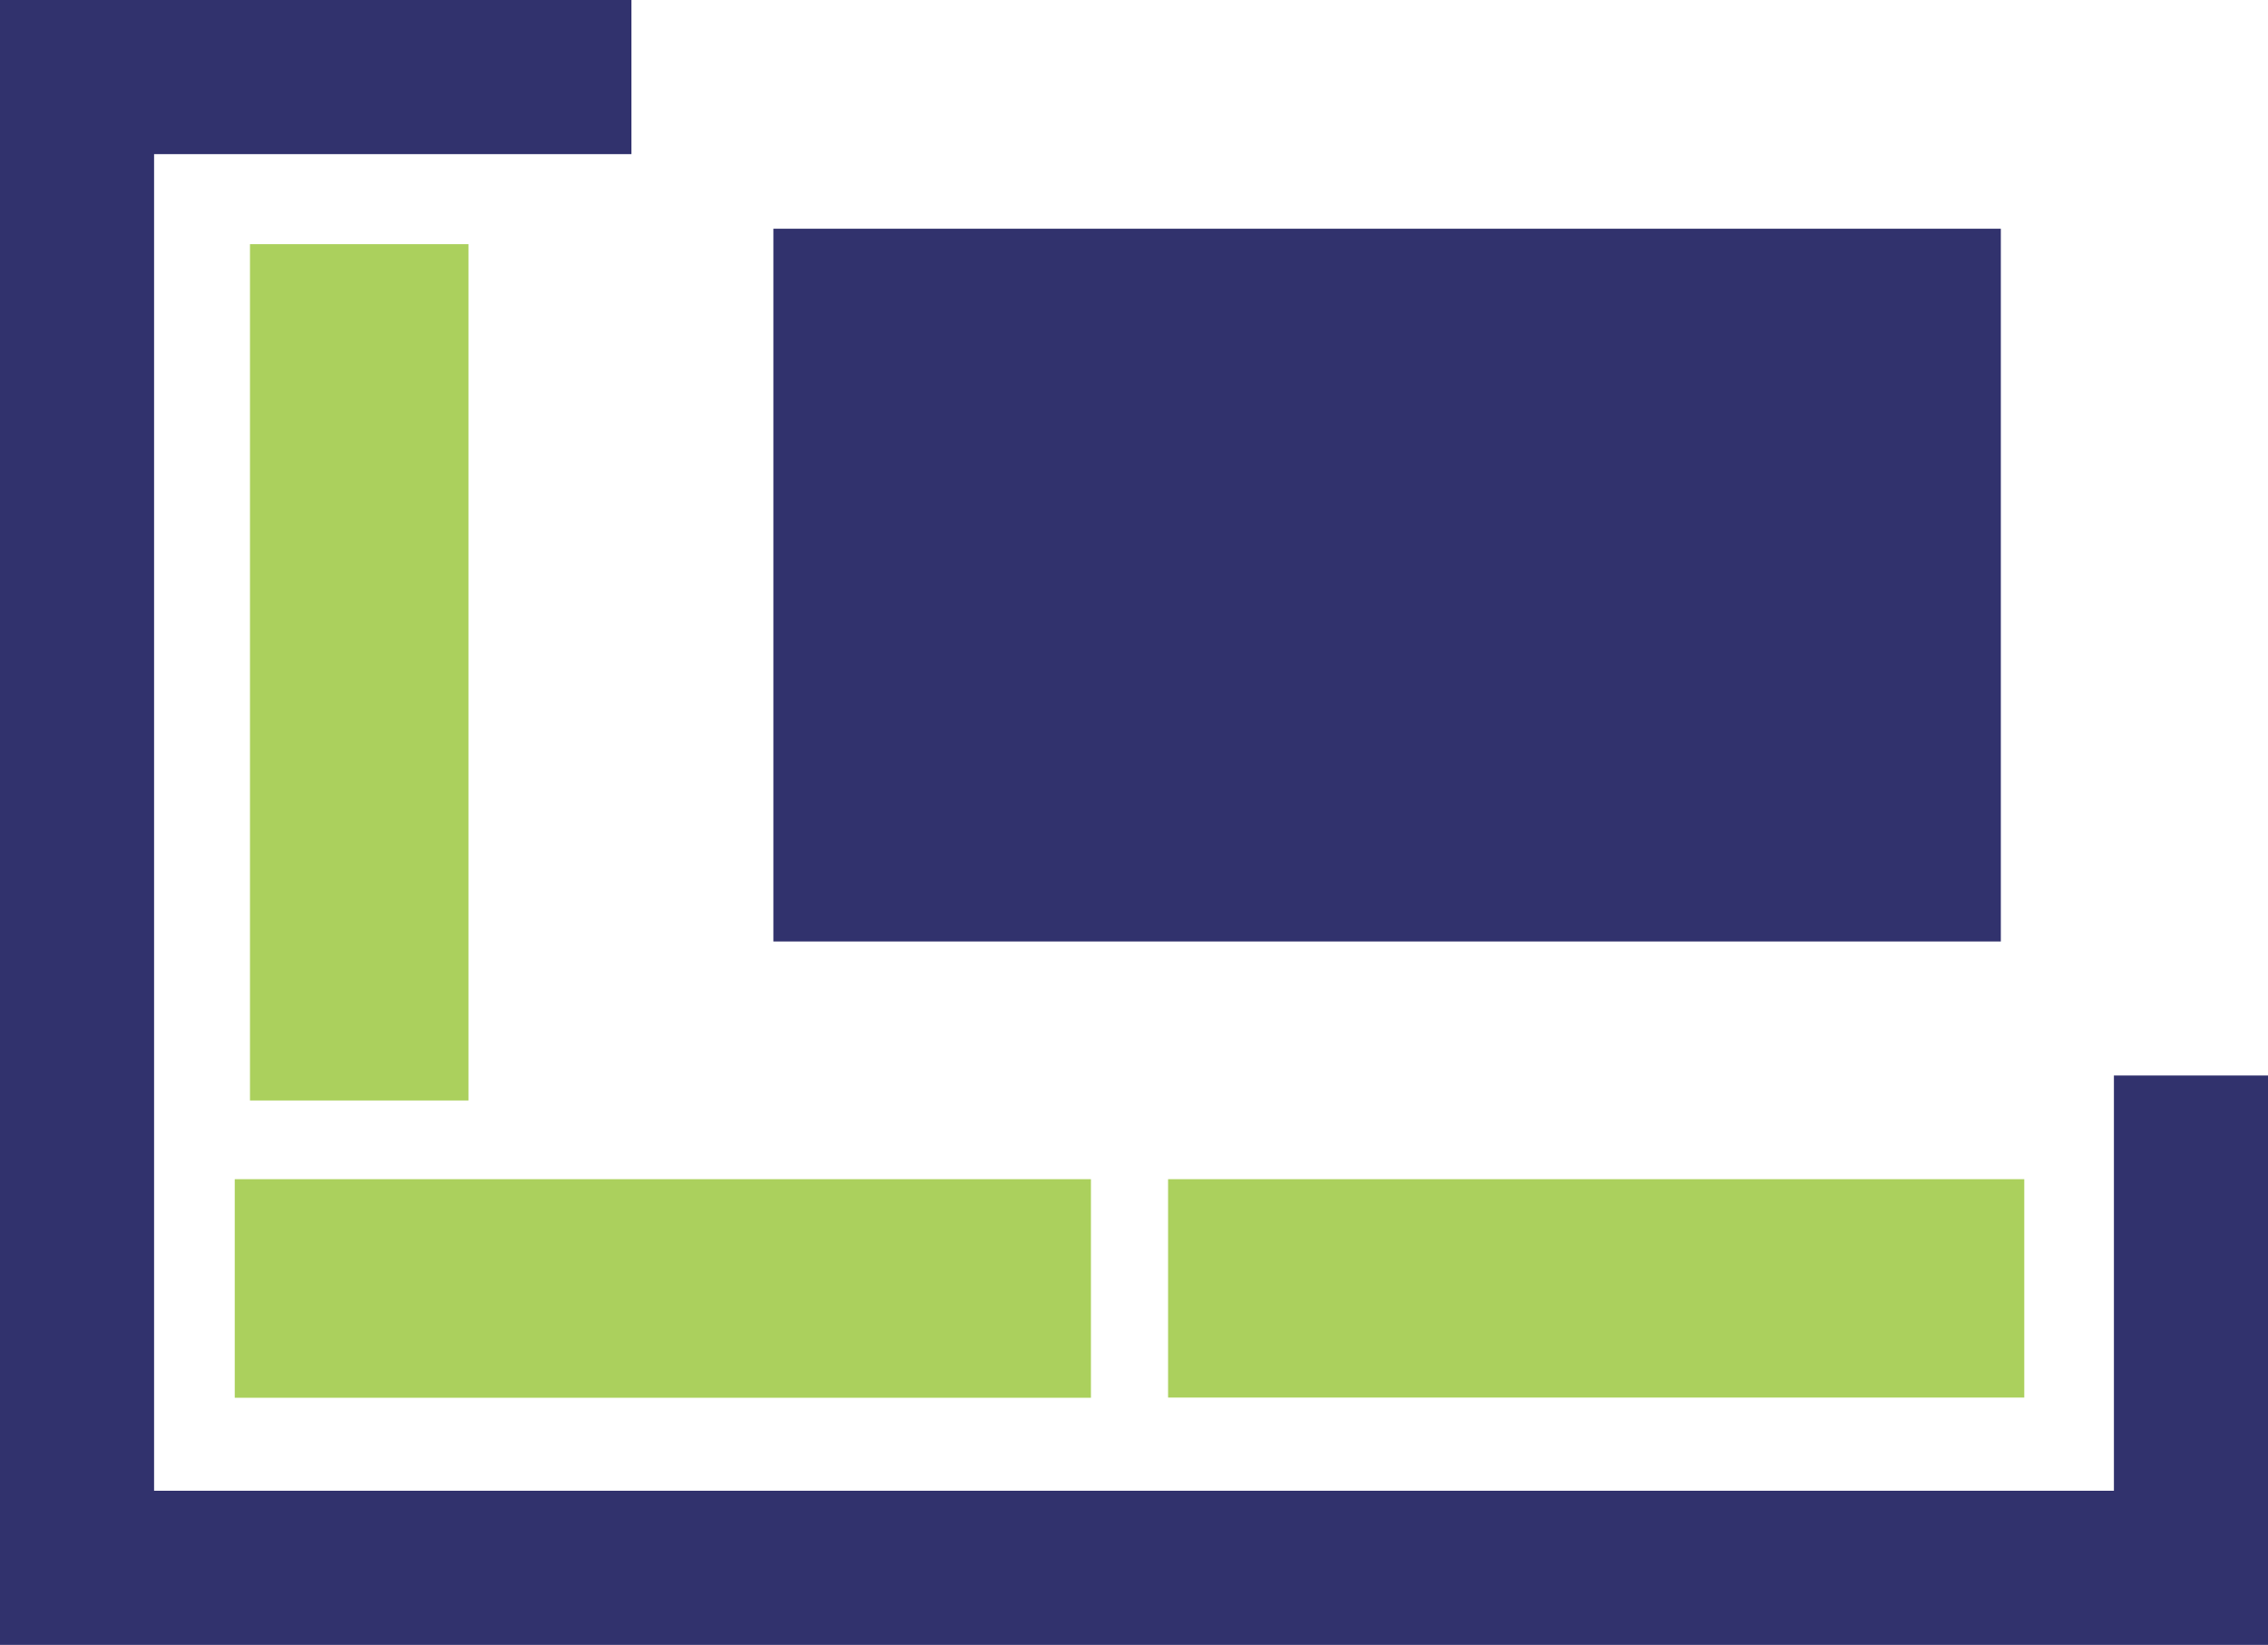
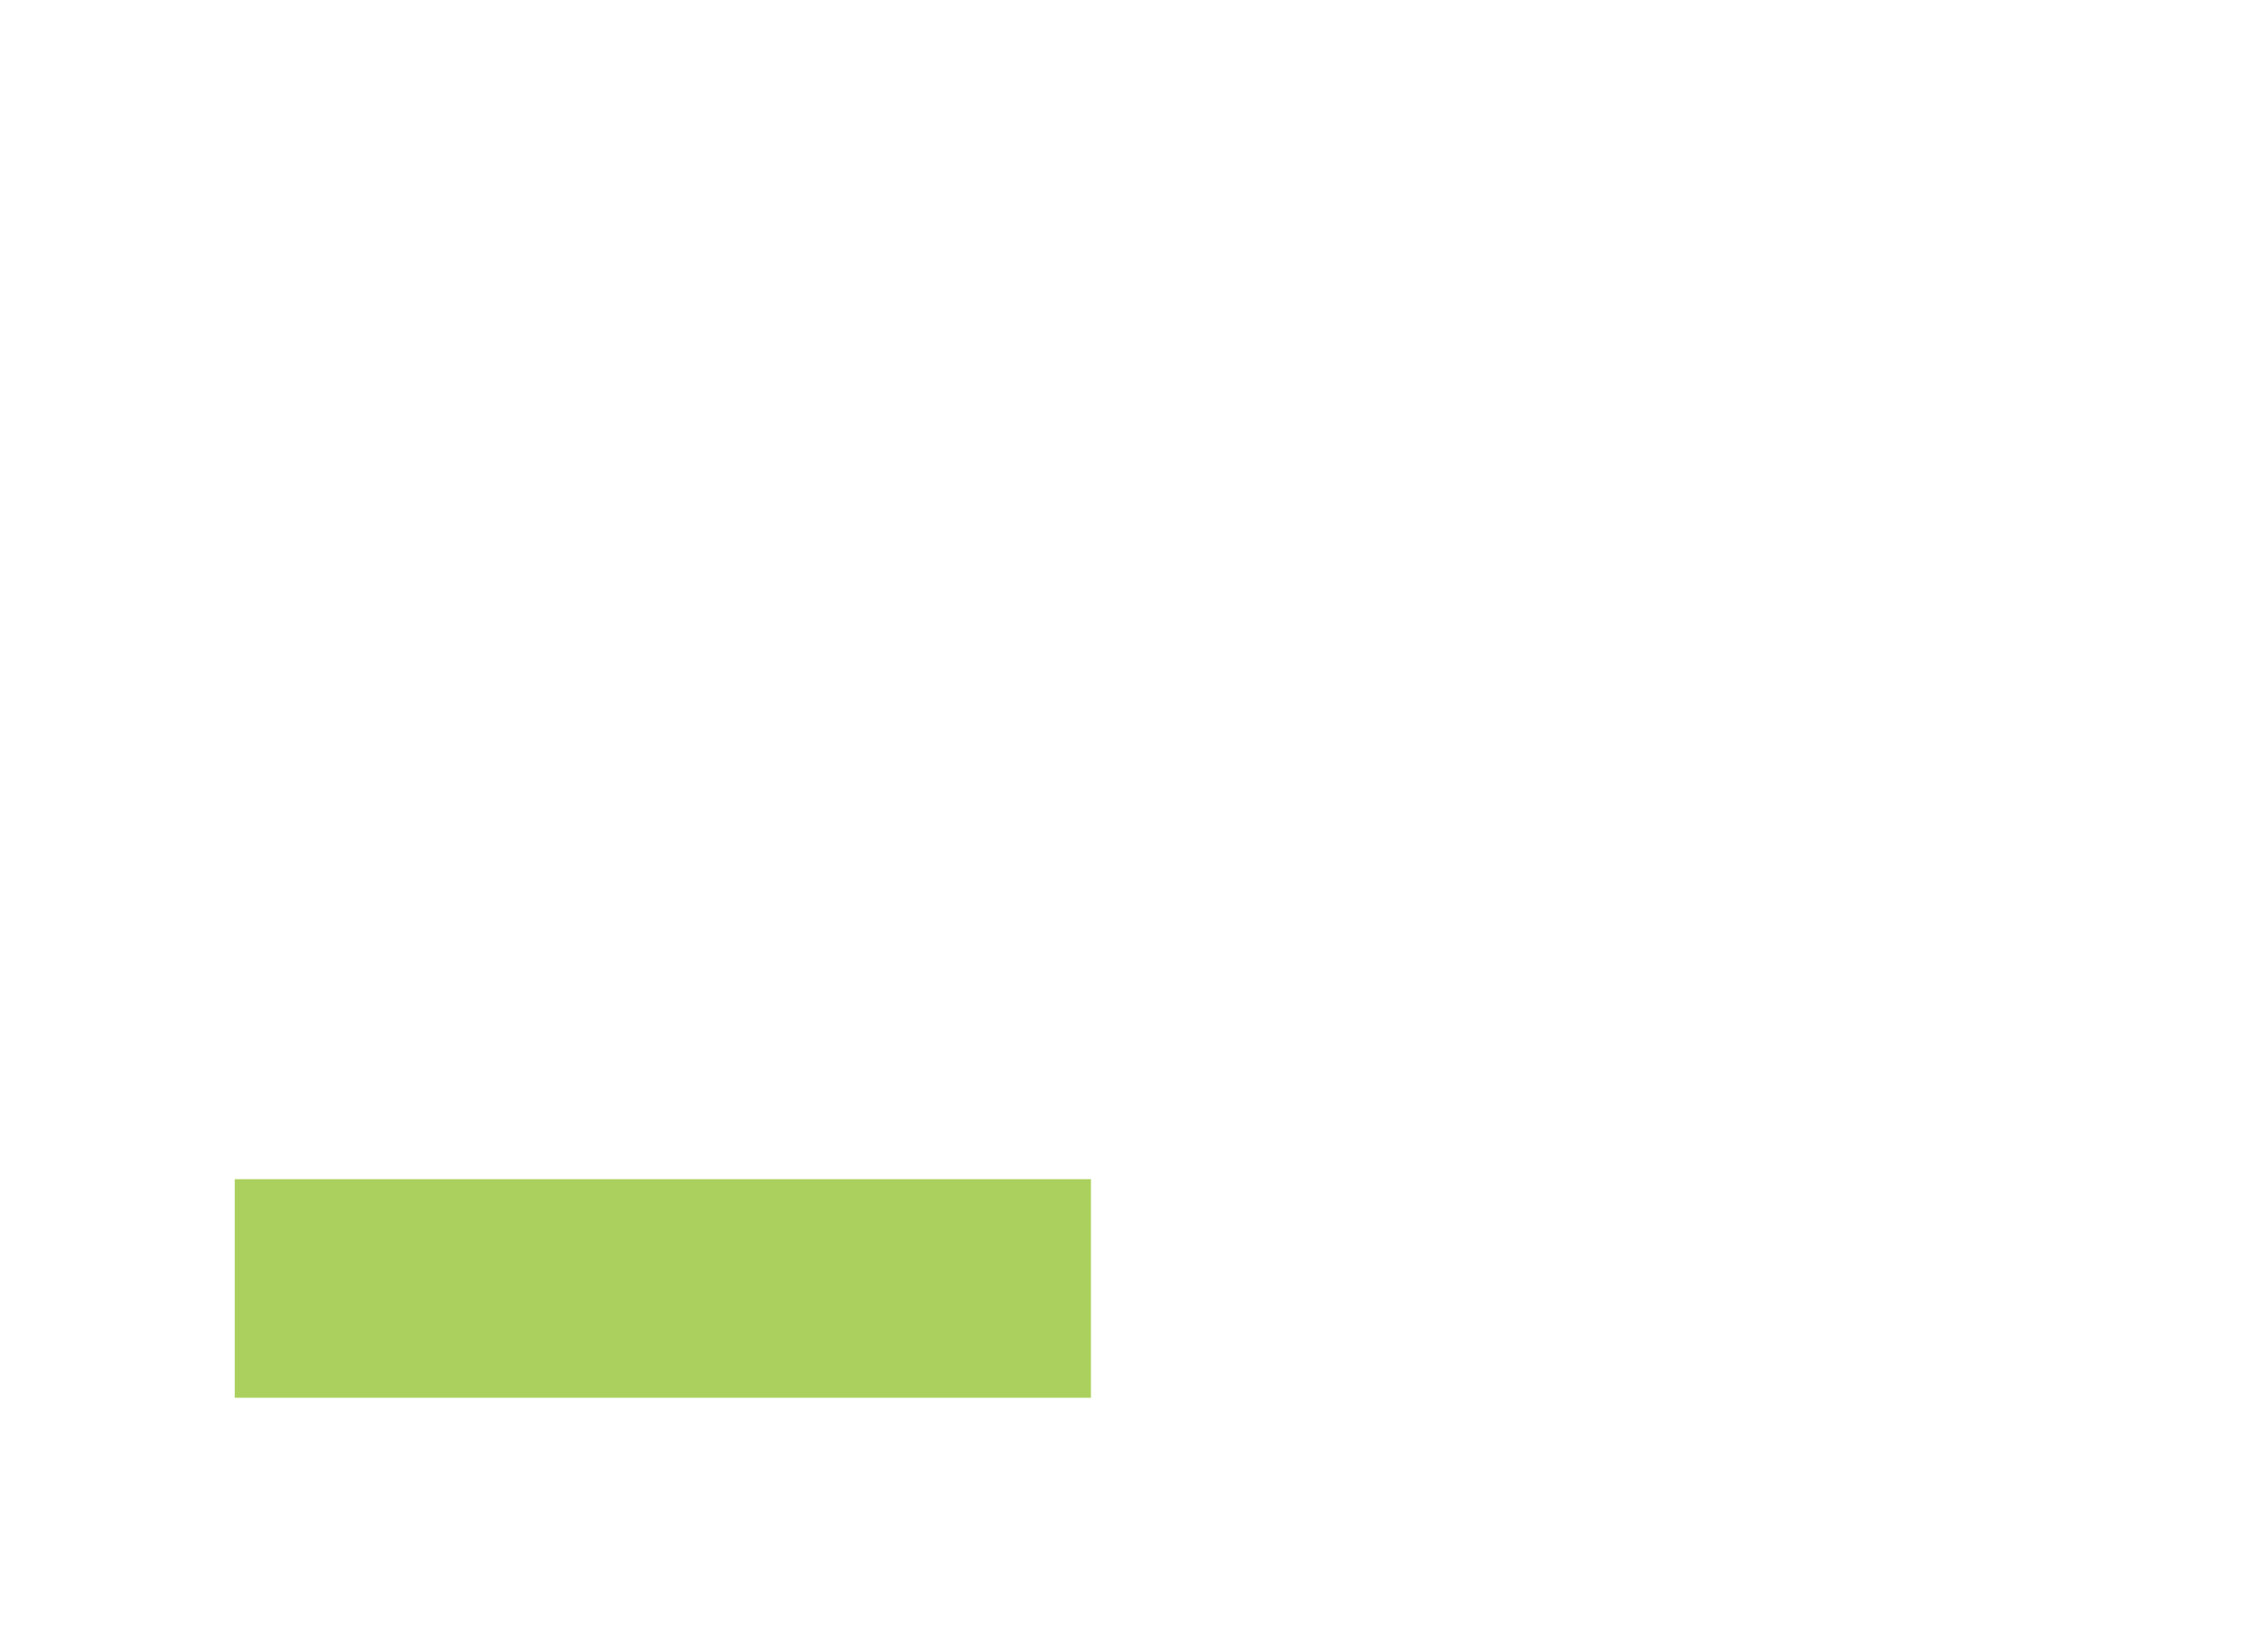
<svg xmlns="http://www.w3.org/2000/svg" viewBox="0 0 116.13 84.21">
  <defs>
    <style>.cls-1{fill:#31326d;}.cls-2{fill:#abd05d;}</style>
  </defs>
  <g id="Слой_2" data-name="Слой 2">
    <g id="Слой_1-2" data-name="Слой 1">
      <g id="Кухоные_уголки" data-name="Кухоные уголки">
-         <polygon class="cls-1" points="116.13 84.21 0 84.21 0 0 32.33 0 32.33 7.89 7.89 7.89 7.89 76.32 108.24 76.32 108.24 55.06 116.13 55.06 116.13 84.21" />
-         <rect class="cls-2" x="59.81" y="60.37" width="43.84" height="11.18" />
        <rect class="cls-2" x="12.02" y="60.37" width="43.84" height="11.19" />
-         <rect class="cls-2" x="-3.53" y="28.82" width="43.84" height="11.19" transform="translate(52.81 16.03) rotate(90)" />
-         <rect class="cls-1" x="39.6" y="11.71" width="62.85" height="36.49" />
      </g>
    </g>
  </g>
</svg>